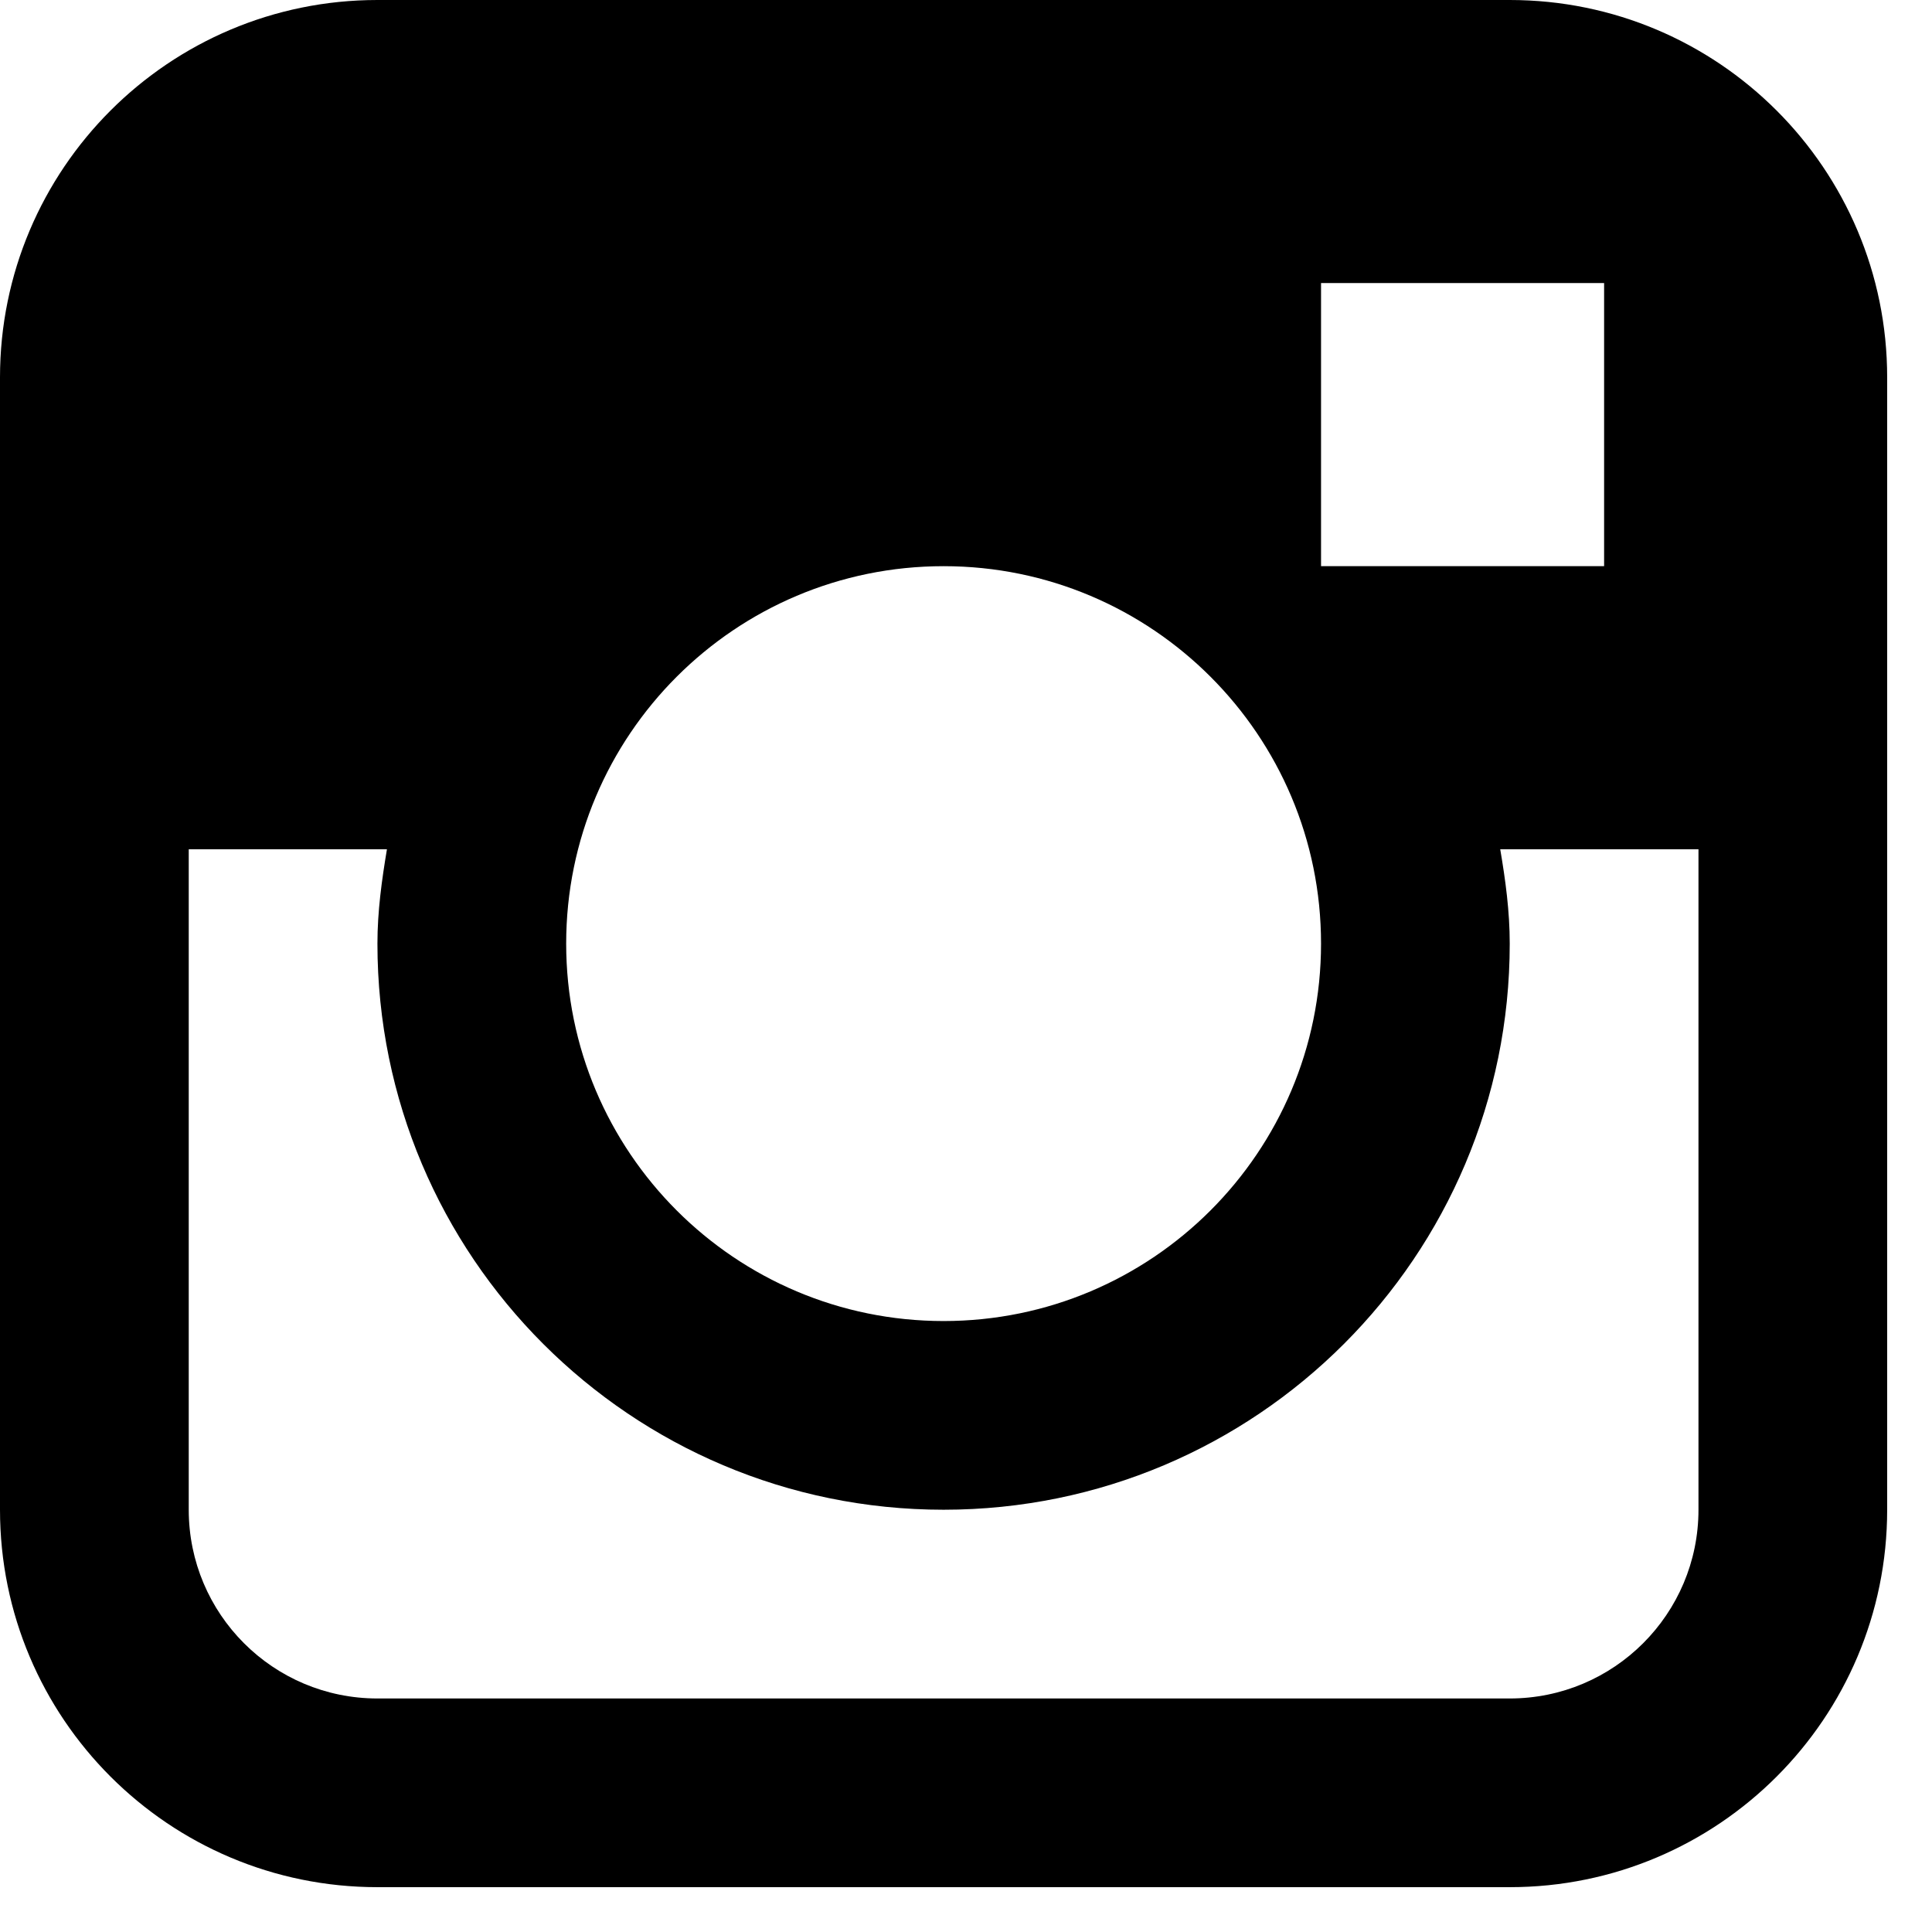
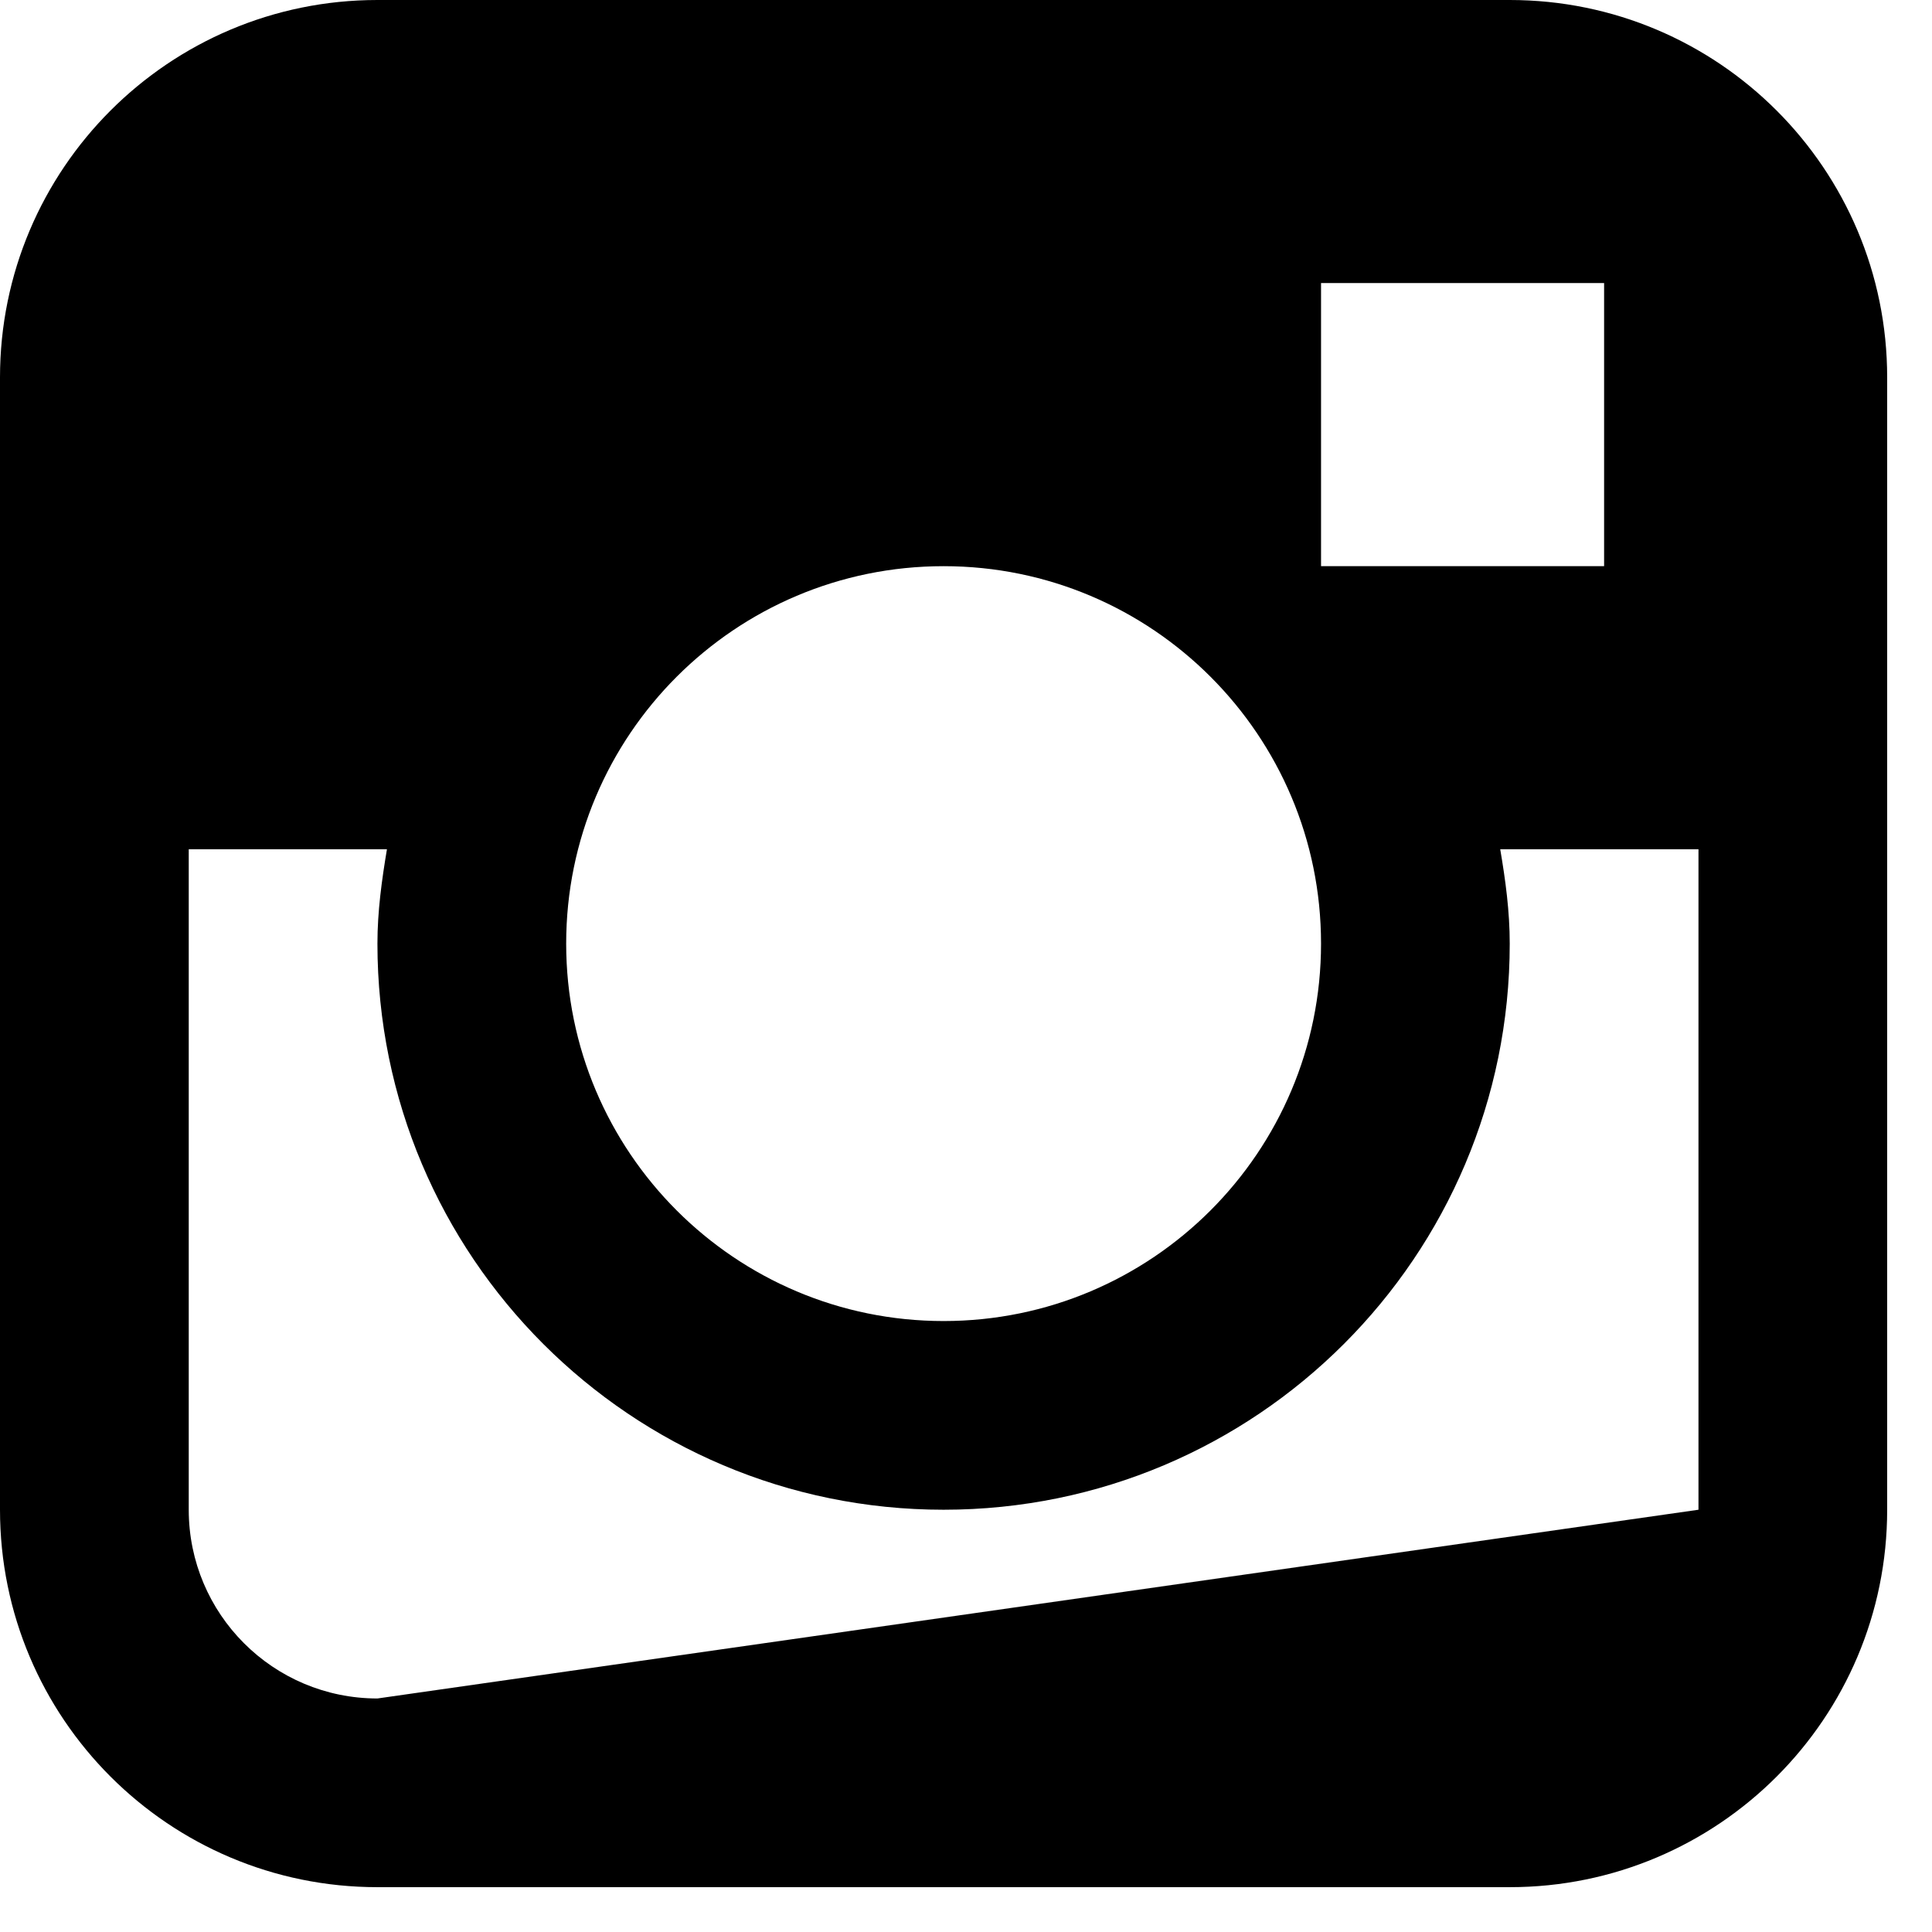
<svg xmlns="http://www.w3.org/2000/svg" width="39px" height="39px" viewBox="0 0 39 39" version="1.1">
  <title>Imported Layers Copy</title>
  <desc>Created with Sketch.</desc>
  <defs />
  <g id="Page-1" stroke="none" stroke-width="1" fill="none" fill-rule="evenodd">
    <g id="Navit" transform="translate(-1365, -2710)" fill="#000000">
      <g id="Group" transform="translate(1365, 2710)">
-         <path d="M30.476,0 L7.619,0 C3.411,0 0,3.411 0,7.619 L0,30.476 C0,34.684 3.411,38.095 7.619,38.095 L30.476,38.095 C34.684,38.095 38.095,34.684 38.095,30.476 L38.095,7.619 C38.095,3.411 34.684,0 30.476,0 L30.476,0 Z M26.667,5.714 L32.381,5.714 L32.381,11.429 L26.667,11.429 L26.667,5.714 Z M19.048,11.429 C23.255,11.429 26.667,14.84 26.667,19.048 C26.667,23.255 23.255,26.667 19.048,26.667 C14.84,26.667 11.429,23.255 11.429,19.048 C11.429,14.84 14.84,11.429 19.048,11.429 L19.048,11.429 Z M34.286,30.476 C34.286,32.581 32.579,34.286 30.476,34.286 L7.619,34.286 C5.514,34.286 3.81,32.581 3.81,30.476 L3.81,17.143 L7.811,17.143 C7.707,17.766 7.619,18.394 7.619,19.048 C7.619,25.36 12.735,30.476 19.048,30.476 C25.36,30.476 30.476,25.36 30.476,19.048 C30.476,18.394 30.39,17.766 30.284,17.143 L34.286,17.143 L34.286,30.476 L34.286,30.476 Z" id="Imported-Layers-Copy" />
+         <path d="M30.476,0 L7.619,0 C3.411,0 0,3.411 0,7.619 L0,30.476 C0,34.684 3.411,38.095 7.619,38.095 L30.476,38.095 C34.684,38.095 38.095,34.684 38.095,30.476 L38.095,7.619 C38.095,3.411 34.684,0 30.476,0 L30.476,0 Z M26.667,5.714 L32.381,5.714 L32.381,11.429 L26.667,11.429 L26.667,5.714 Z M19.048,11.429 C23.255,11.429 26.667,14.84 26.667,19.048 C26.667,23.255 23.255,26.667 19.048,26.667 C14.84,26.667 11.429,23.255 11.429,19.048 C11.429,14.84 14.84,11.429 19.048,11.429 L19.048,11.429 Z M34.286,30.476 L7.619,34.286 C5.514,34.286 3.81,32.581 3.81,30.476 L3.81,17.143 L7.811,17.143 C7.707,17.766 7.619,18.394 7.619,19.048 C7.619,25.36 12.735,30.476 19.048,30.476 C25.36,30.476 30.476,25.36 30.476,19.048 C30.476,18.394 30.39,17.766 30.284,17.143 L34.286,17.143 L34.286,30.476 L34.286,30.476 Z" id="Imported-Layers-Copy" />
      </g>
    </g>
  </g>
</svg>